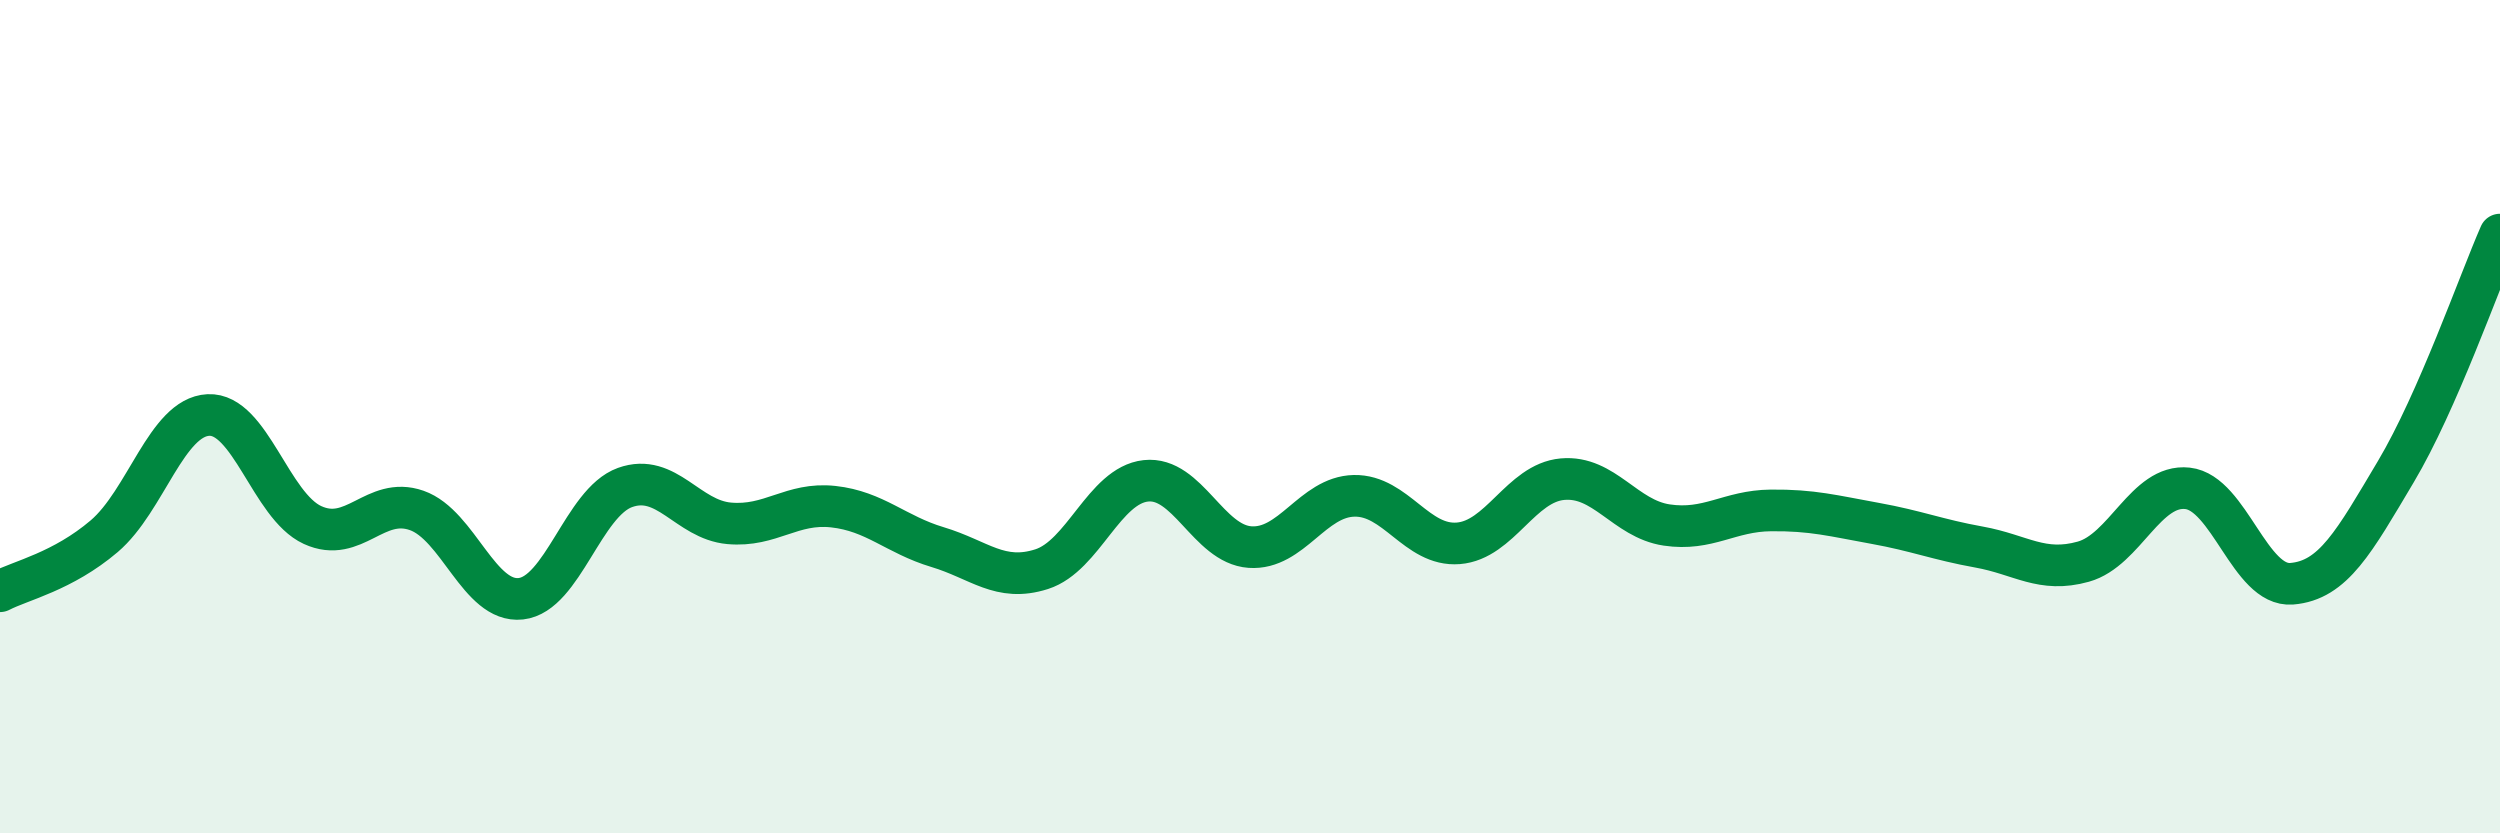
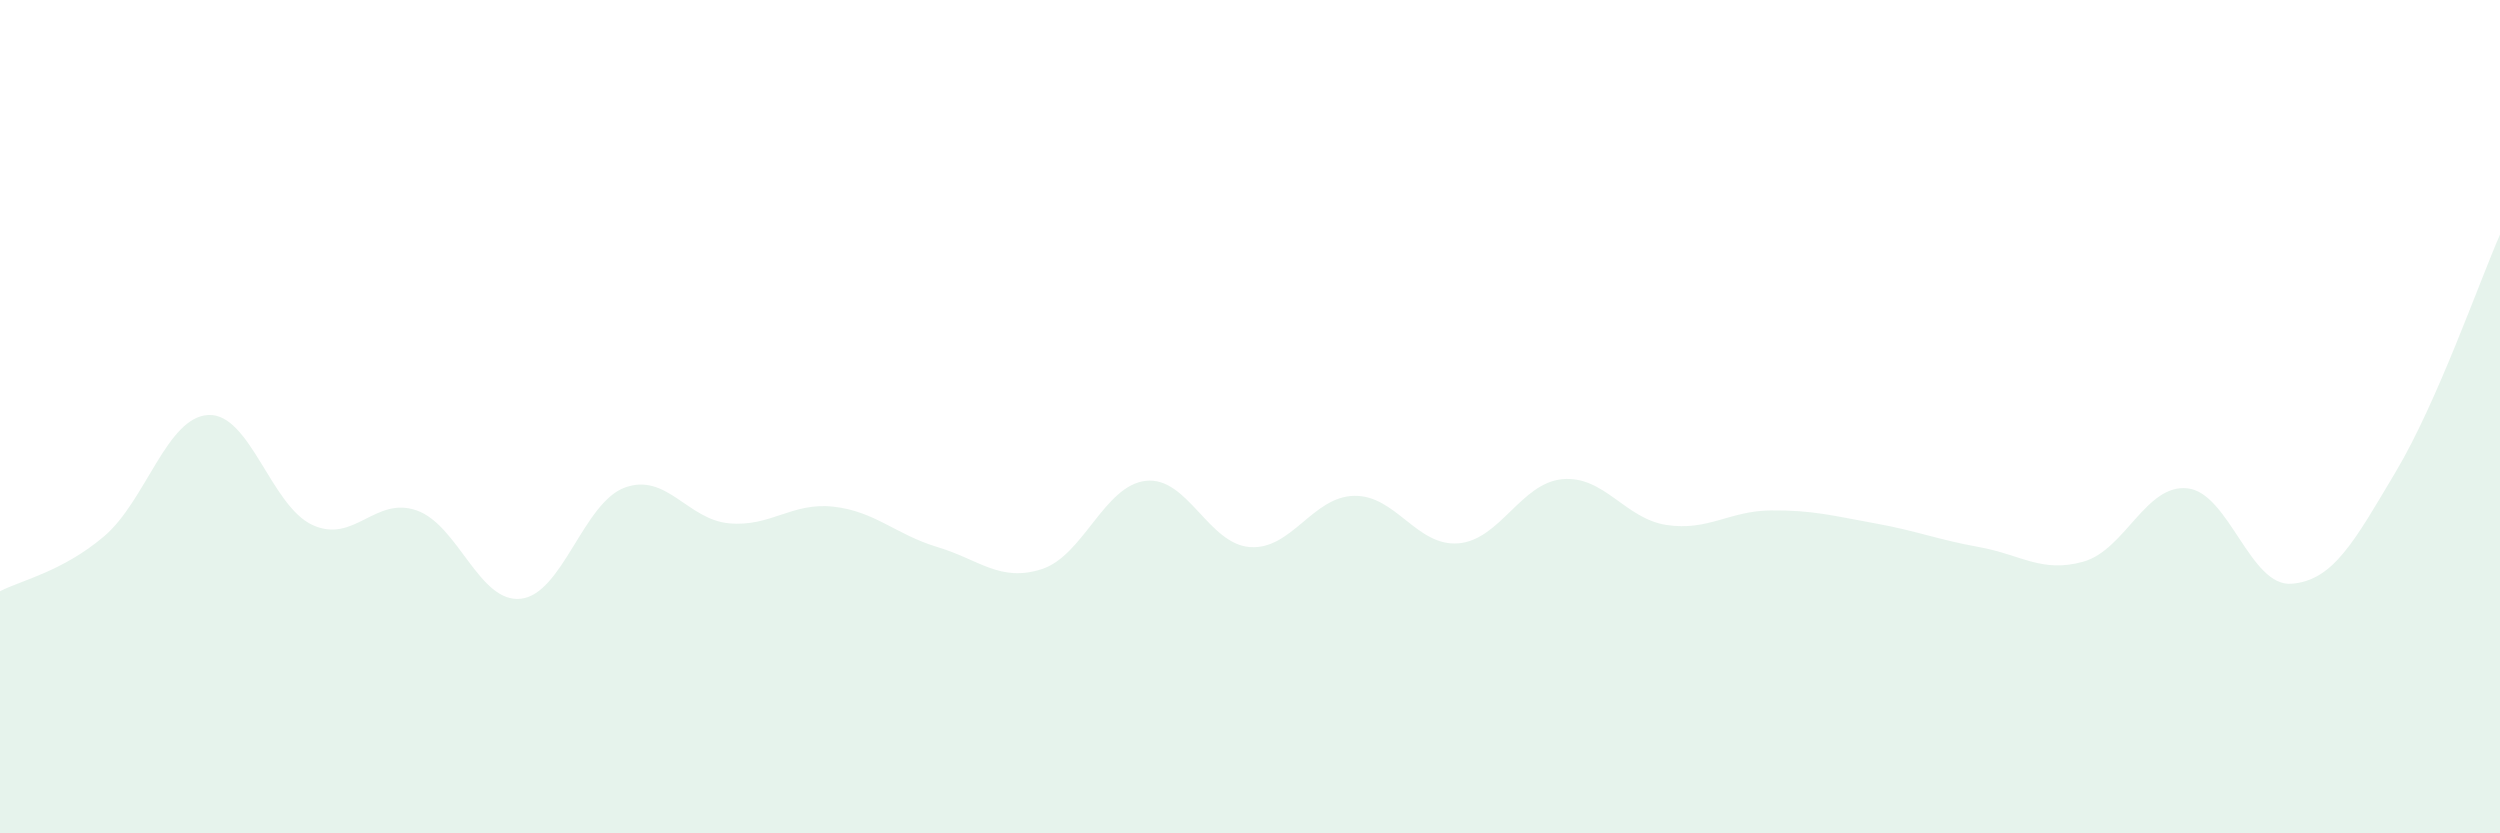
<svg xmlns="http://www.w3.org/2000/svg" width="60" height="20" viewBox="0 0 60 20">
  <path d="M 0,14.19 C 0.5,13.93 1.5,13.72 2.5,12.87 C 3.5,12.02 4,10.01 5,9.96 C 6,9.91 6.5,12.14 7.5,12.6 C 8.5,13.06 9,11.9 10,12.25 C 11,12.6 11.5,14.48 12.5,14.37 C 13.5,14.26 14,12.06 15,11.7 C 16,11.34 16.5,12.47 17.5,12.56 C 18.5,12.65 19,12.05 20,12.16 C 21,12.27 21.5,12.83 22.5,13.13 C 23.5,13.43 24,13.98 25,13.66 C 26,13.34 26.5,11.65 27.5,11.54 C 28.5,11.43 29,13.06 30,13.13 C 31,13.2 31.5,11.92 32.5,11.9 C 33.5,11.88 34,13.12 35,13.04 C 36,12.96 36.5,11.59 37.5,11.5 C 38.5,11.41 39,12.45 40,12.6 C 41,12.75 41.5,12.26 42.5,12.25 C 43.5,12.24 44,12.38 45,12.56 C 46,12.74 46.5,12.95 47.5,13.13 C 48.5,13.31 49,13.76 50,13.48 C 51,13.2 51.5,11.61 52.5,11.72 C 53.5,11.83 54,14.09 55,14.01 C 56,13.93 56.5,13 57.5,11.32 C 58.5,9.64 59.5,6.77 60,5.63L60 20L0 20Z" fill="#008740" opacity="0.1" stroke-linecap="round" stroke-linejoin="round" />
-   <path d="M 0,14.19 C 0.5,13.93 1.5,13.72 2.5,12.87 C 3.5,12.02 4,10.01 5,9.96 C 6,9.91 6.5,12.14 7.5,12.6 C 8.5,13.06 9,11.9 10,12.25 C 11,12.6 11.5,14.48 12.5,14.37 C 13.5,14.26 14,12.06 15,11.7 C 16,11.34 16.5,12.47 17.5,12.56 C 18.5,12.65 19,12.05 20,12.16 C 21,12.27 21.5,12.83 22.5,13.13 C 23.5,13.43 24,13.98 25,13.66 C 26,13.34 26.5,11.65 27.5,11.54 C 28.5,11.43 29,13.06 30,13.13 C 31,13.2 31.5,11.92 32.5,11.9 C 33.5,11.88 34,13.12 35,13.04 C 36,12.96 36.5,11.59 37.5,11.5 C 38.5,11.41 39,12.45 40,12.6 C 41,12.75 41.5,12.26 42.5,12.25 C 43.5,12.24 44,12.38 45,12.56 C 46,12.74 46.5,12.95 47.5,13.13 C 48.5,13.31 49,13.76 50,13.48 C 51,13.2 51.5,11.61 52.5,11.72 C 53.5,11.83 54,14.09 55,14.01 C 56,13.93 56.5,13 57.5,11.32 C 58.5,9.64 59.5,6.77 60,5.63" stroke="#008740" stroke-width="1" fill="none" stroke-linecap="round" stroke-linejoin="round" />
</svg>